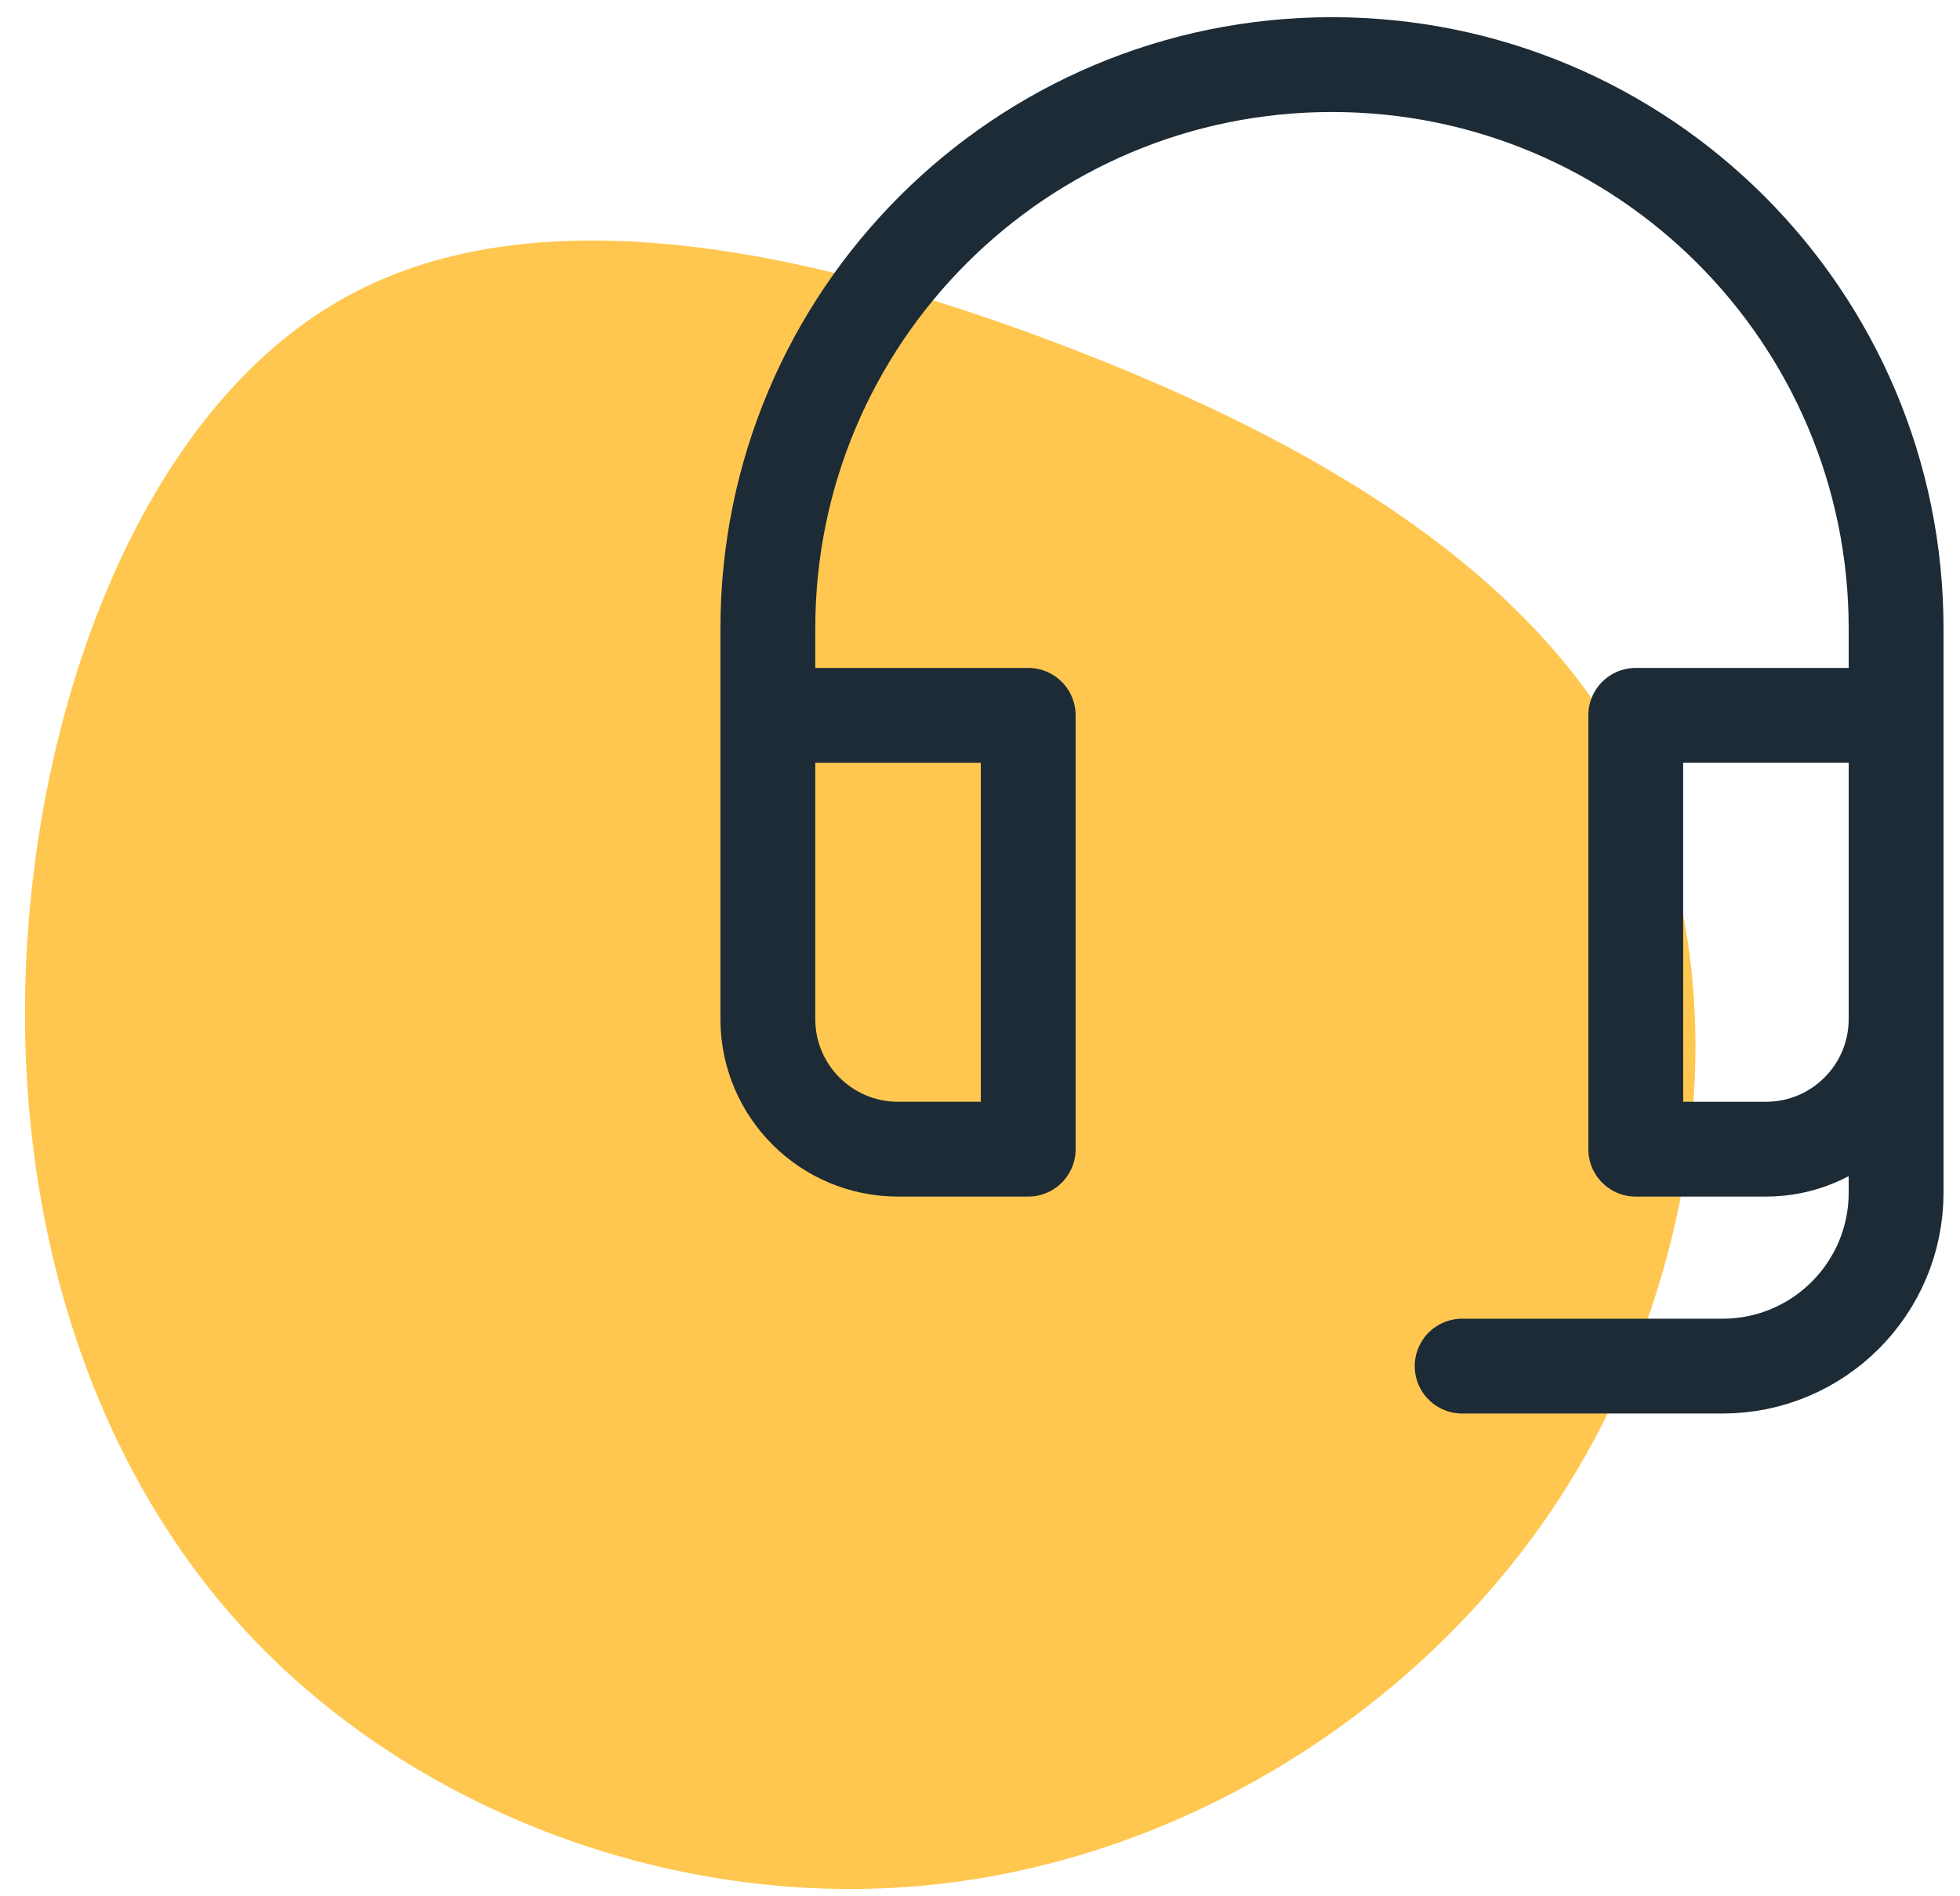
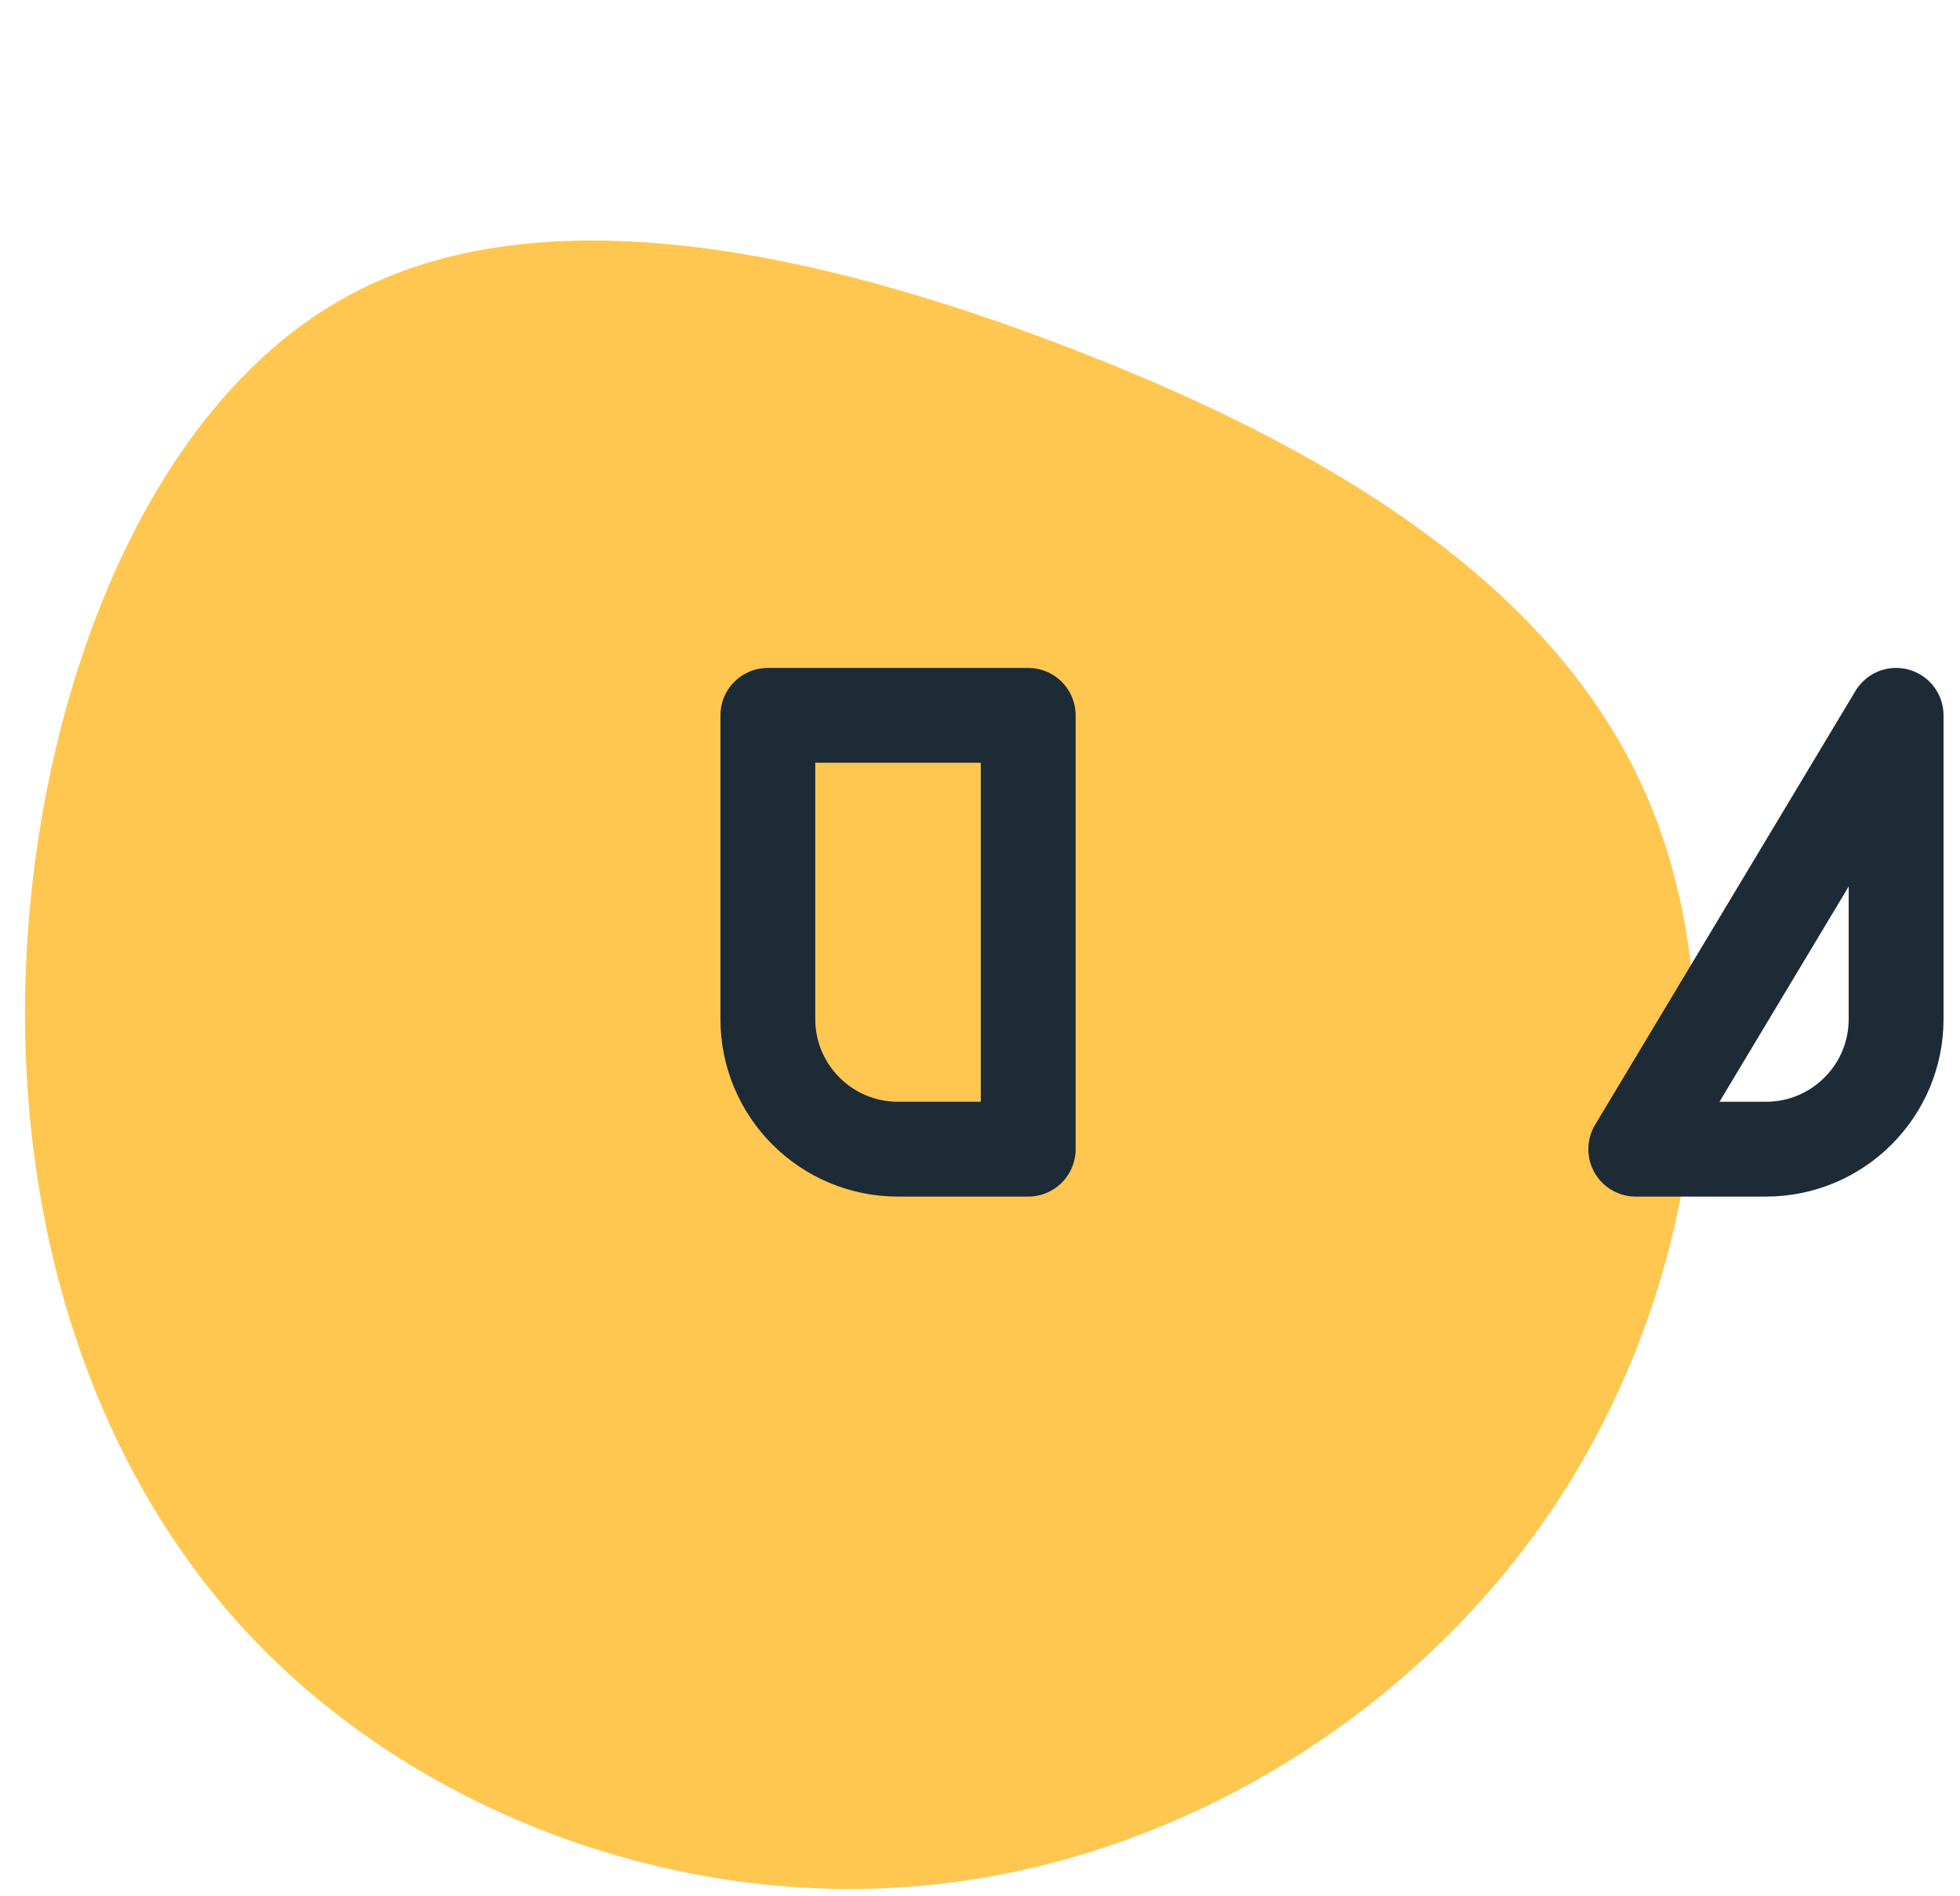
<svg xmlns="http://www.w3.org/2000/svg" width="62px" height="60px" viewBox="0 0 62 60" version="1.1">
  <title>No coding Copy 2</title>
  <desc>Created with Sketch.</desc>
  <g id="Page-1" stroke="none" stroke-width="1" fill="none" fill-rule="evenodd">
    <g id="5-Icons/Contact-Us/Product-Support" transform="translate(0, -3)">
      <g transform="translate(-10.667, -1.778)" id="Path">
        <path d="M56.514,21.343 C61.437,28.088 63.87,36.262 62.394,43.86 C60.918,51.458 55.534,58.491 48.351,62.042 C41.18,65.593 32.21,65.662 24.842,62.192 C17.475,58.722 11.71,51.712 10.776,44.506 C9.842,37.288 13.739,29.863 18.87,23.061 C24.001,16.258 30.376,10.079 37.271,9.664 C44.166,9.237 51.579,14.587 56.514,21.343 Z" fill="#FFC74F" transform="translate(36.73, 37.195) scale(-1, 1) rotate(32) translate(-36.73, -37.195) " />
-         <path d="M56.919,48.003 L65.156,48.003 C68.188,48.003 70.646,45.544 70.646,42.512 L70.646,37.021" stroke="#1D2B36" stroke-width="3" stroke-linecap="round" stroke-linejoin="round" />
        <path d="M43.192,27.412 L34.956,27.412 L34.956,37.021 C34.956,39.296 36.8,41.139 39.074,41.139 L43.192,41.139 L43.192,27.412 Z" stroke="#1D2B36" stroke-width="3" stroke-linecap="round" stroke-linejoin="round" />
-         <path d="M70.646,27.412 L62.41,27.412 L62.41,41.139 L66.528,41.139 C68.803,41.139 70.646,39.296 70.646,37.021 L70.646,27.412 Z" stroke="#1D2B36" stroke-width="3" stroke-linecap="round" stroke-linejoin="round" />
-         <path d="M70.646,27.412 L70.646,24.667 C70.646,14.811 62.657,6.822 52.801,6.822 L52.801,6.822 C42.945,6.822 34.956,14.811 34.956,24.667 L34.956,27.412" stroke="#1D2B36" stroke-width="3" stroke-linecap="round" stroke-linejoin="round" />
+         <path d="M70.646,27.412 L62.41,41.139 L66.528,41.139 C68.803,41.139 70.646,39.296 70.646,37.021 L70.646,27.412 Z" stroke="#1D2B36" stroke-width="3" stroke-linecap="round" stroke-linejoin="round" />
      </g>
    </g>
  </g>
</svg>